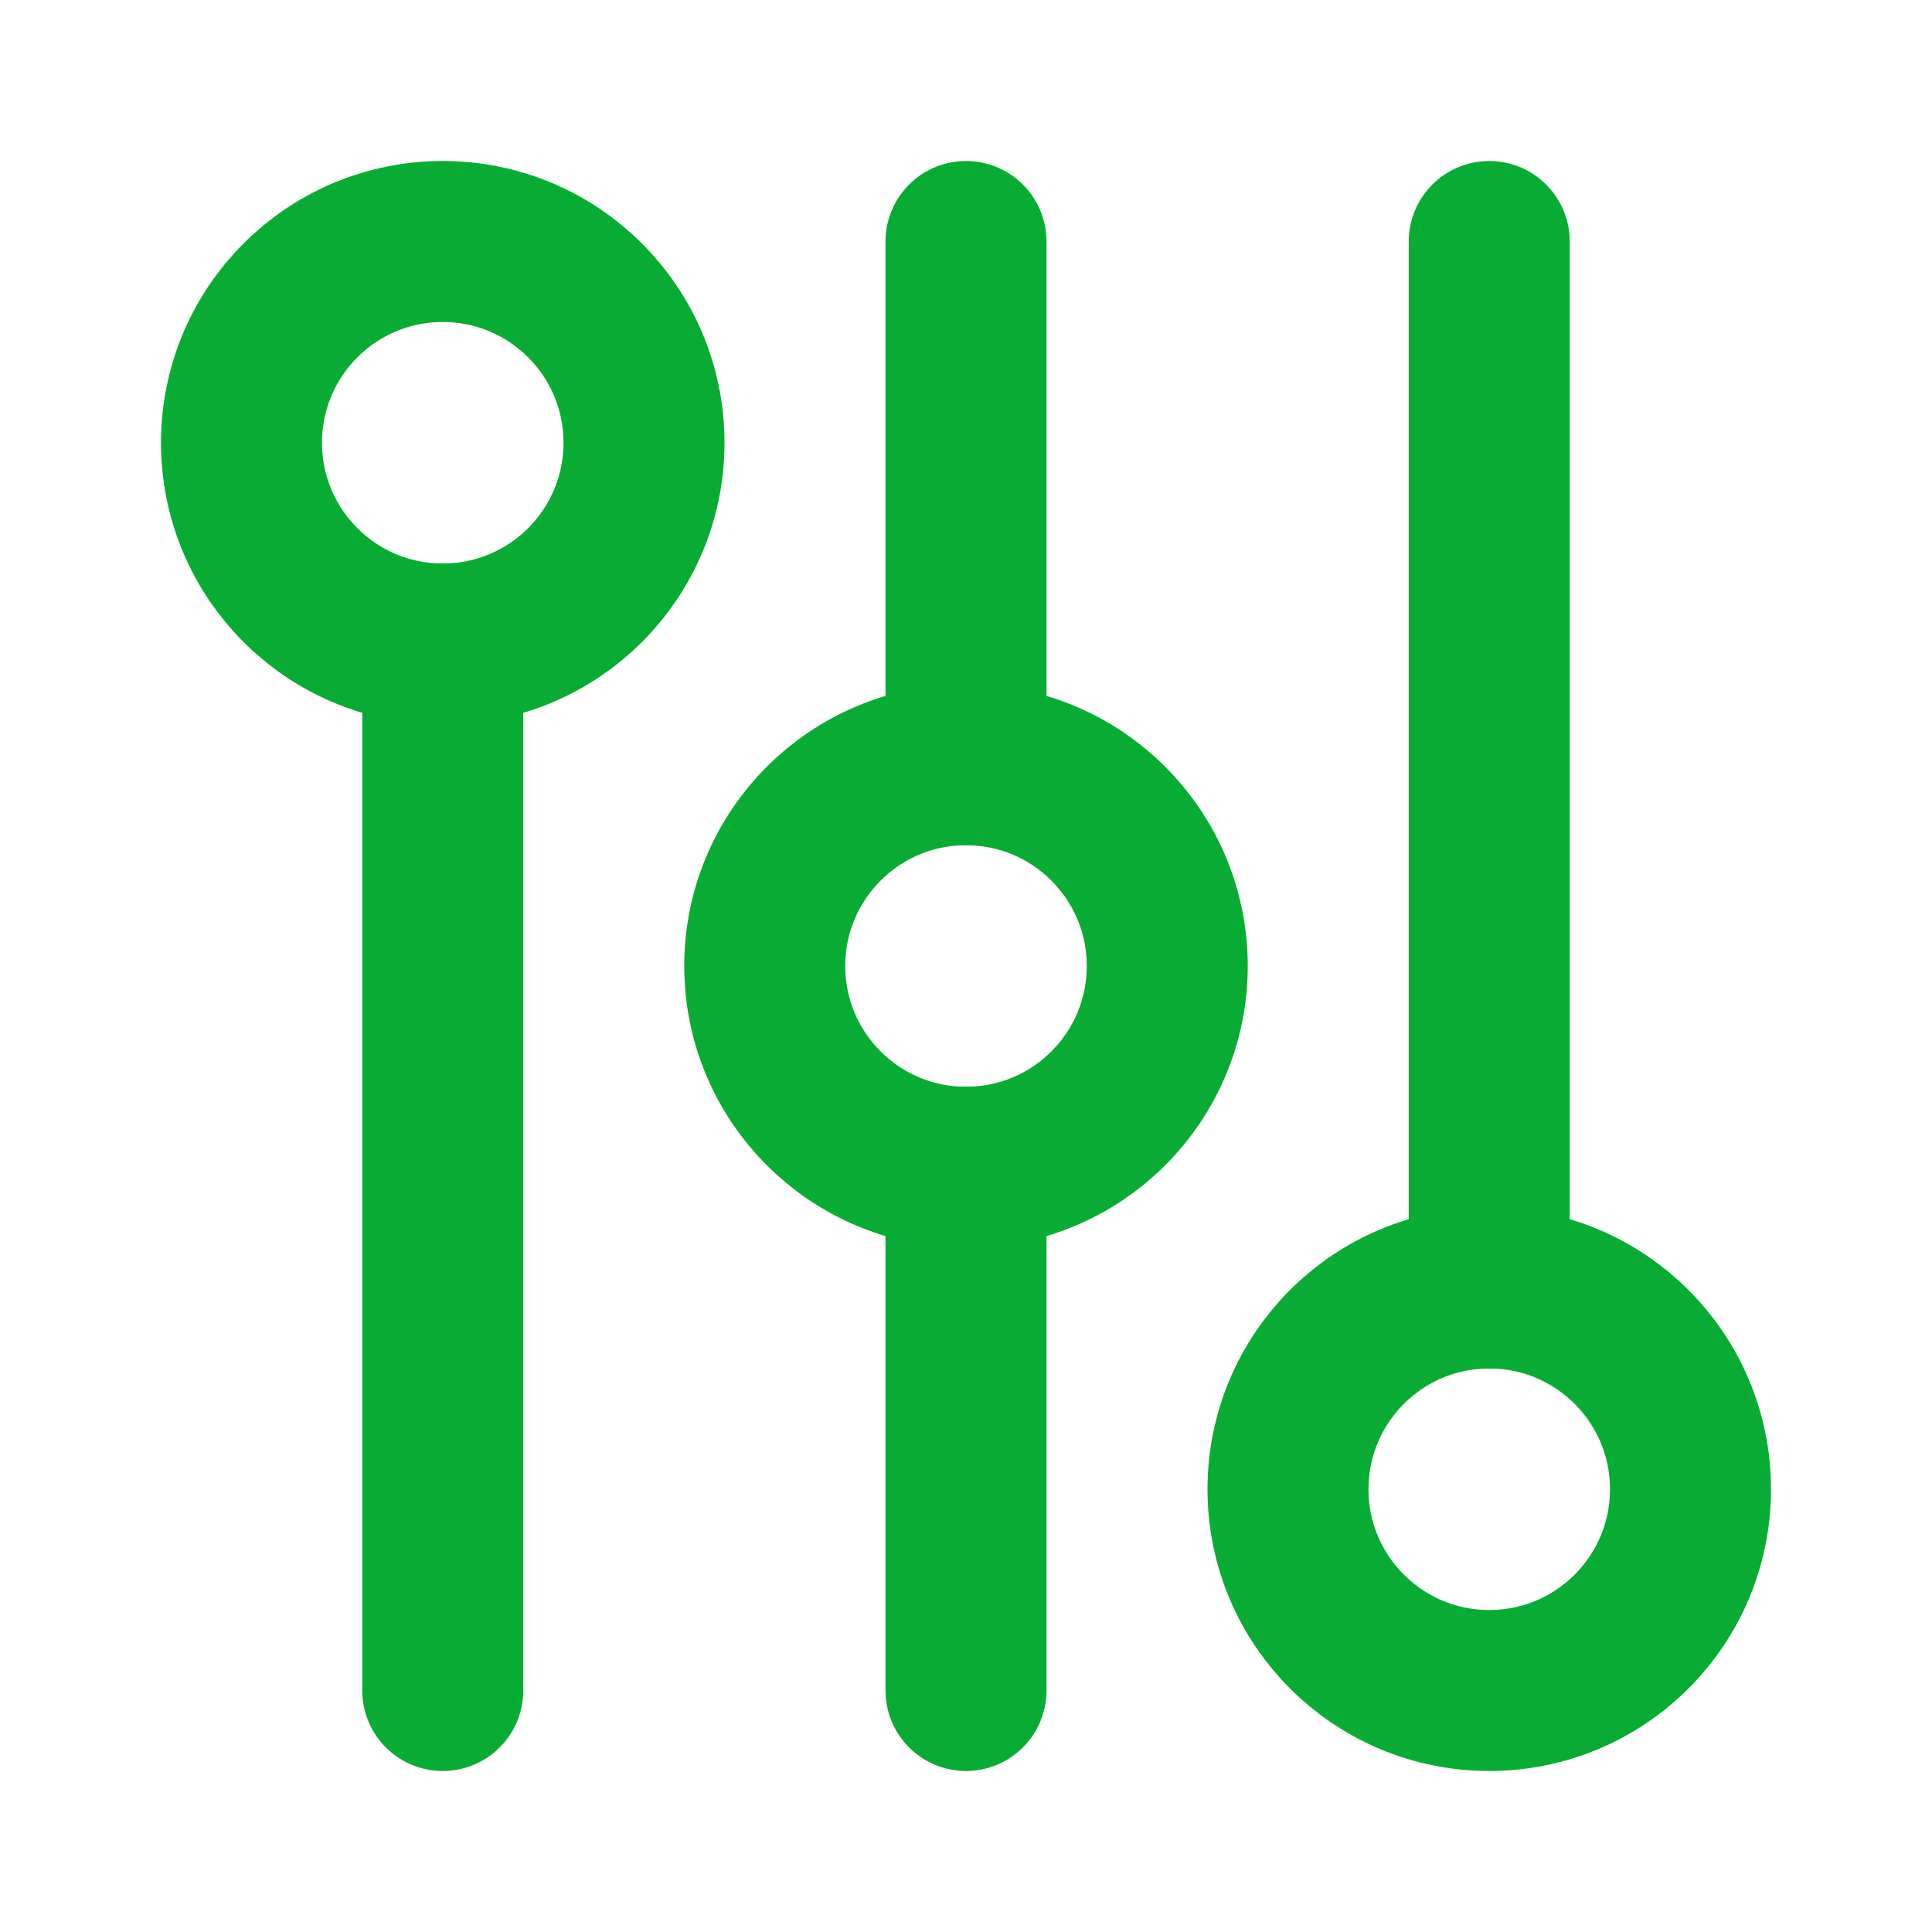
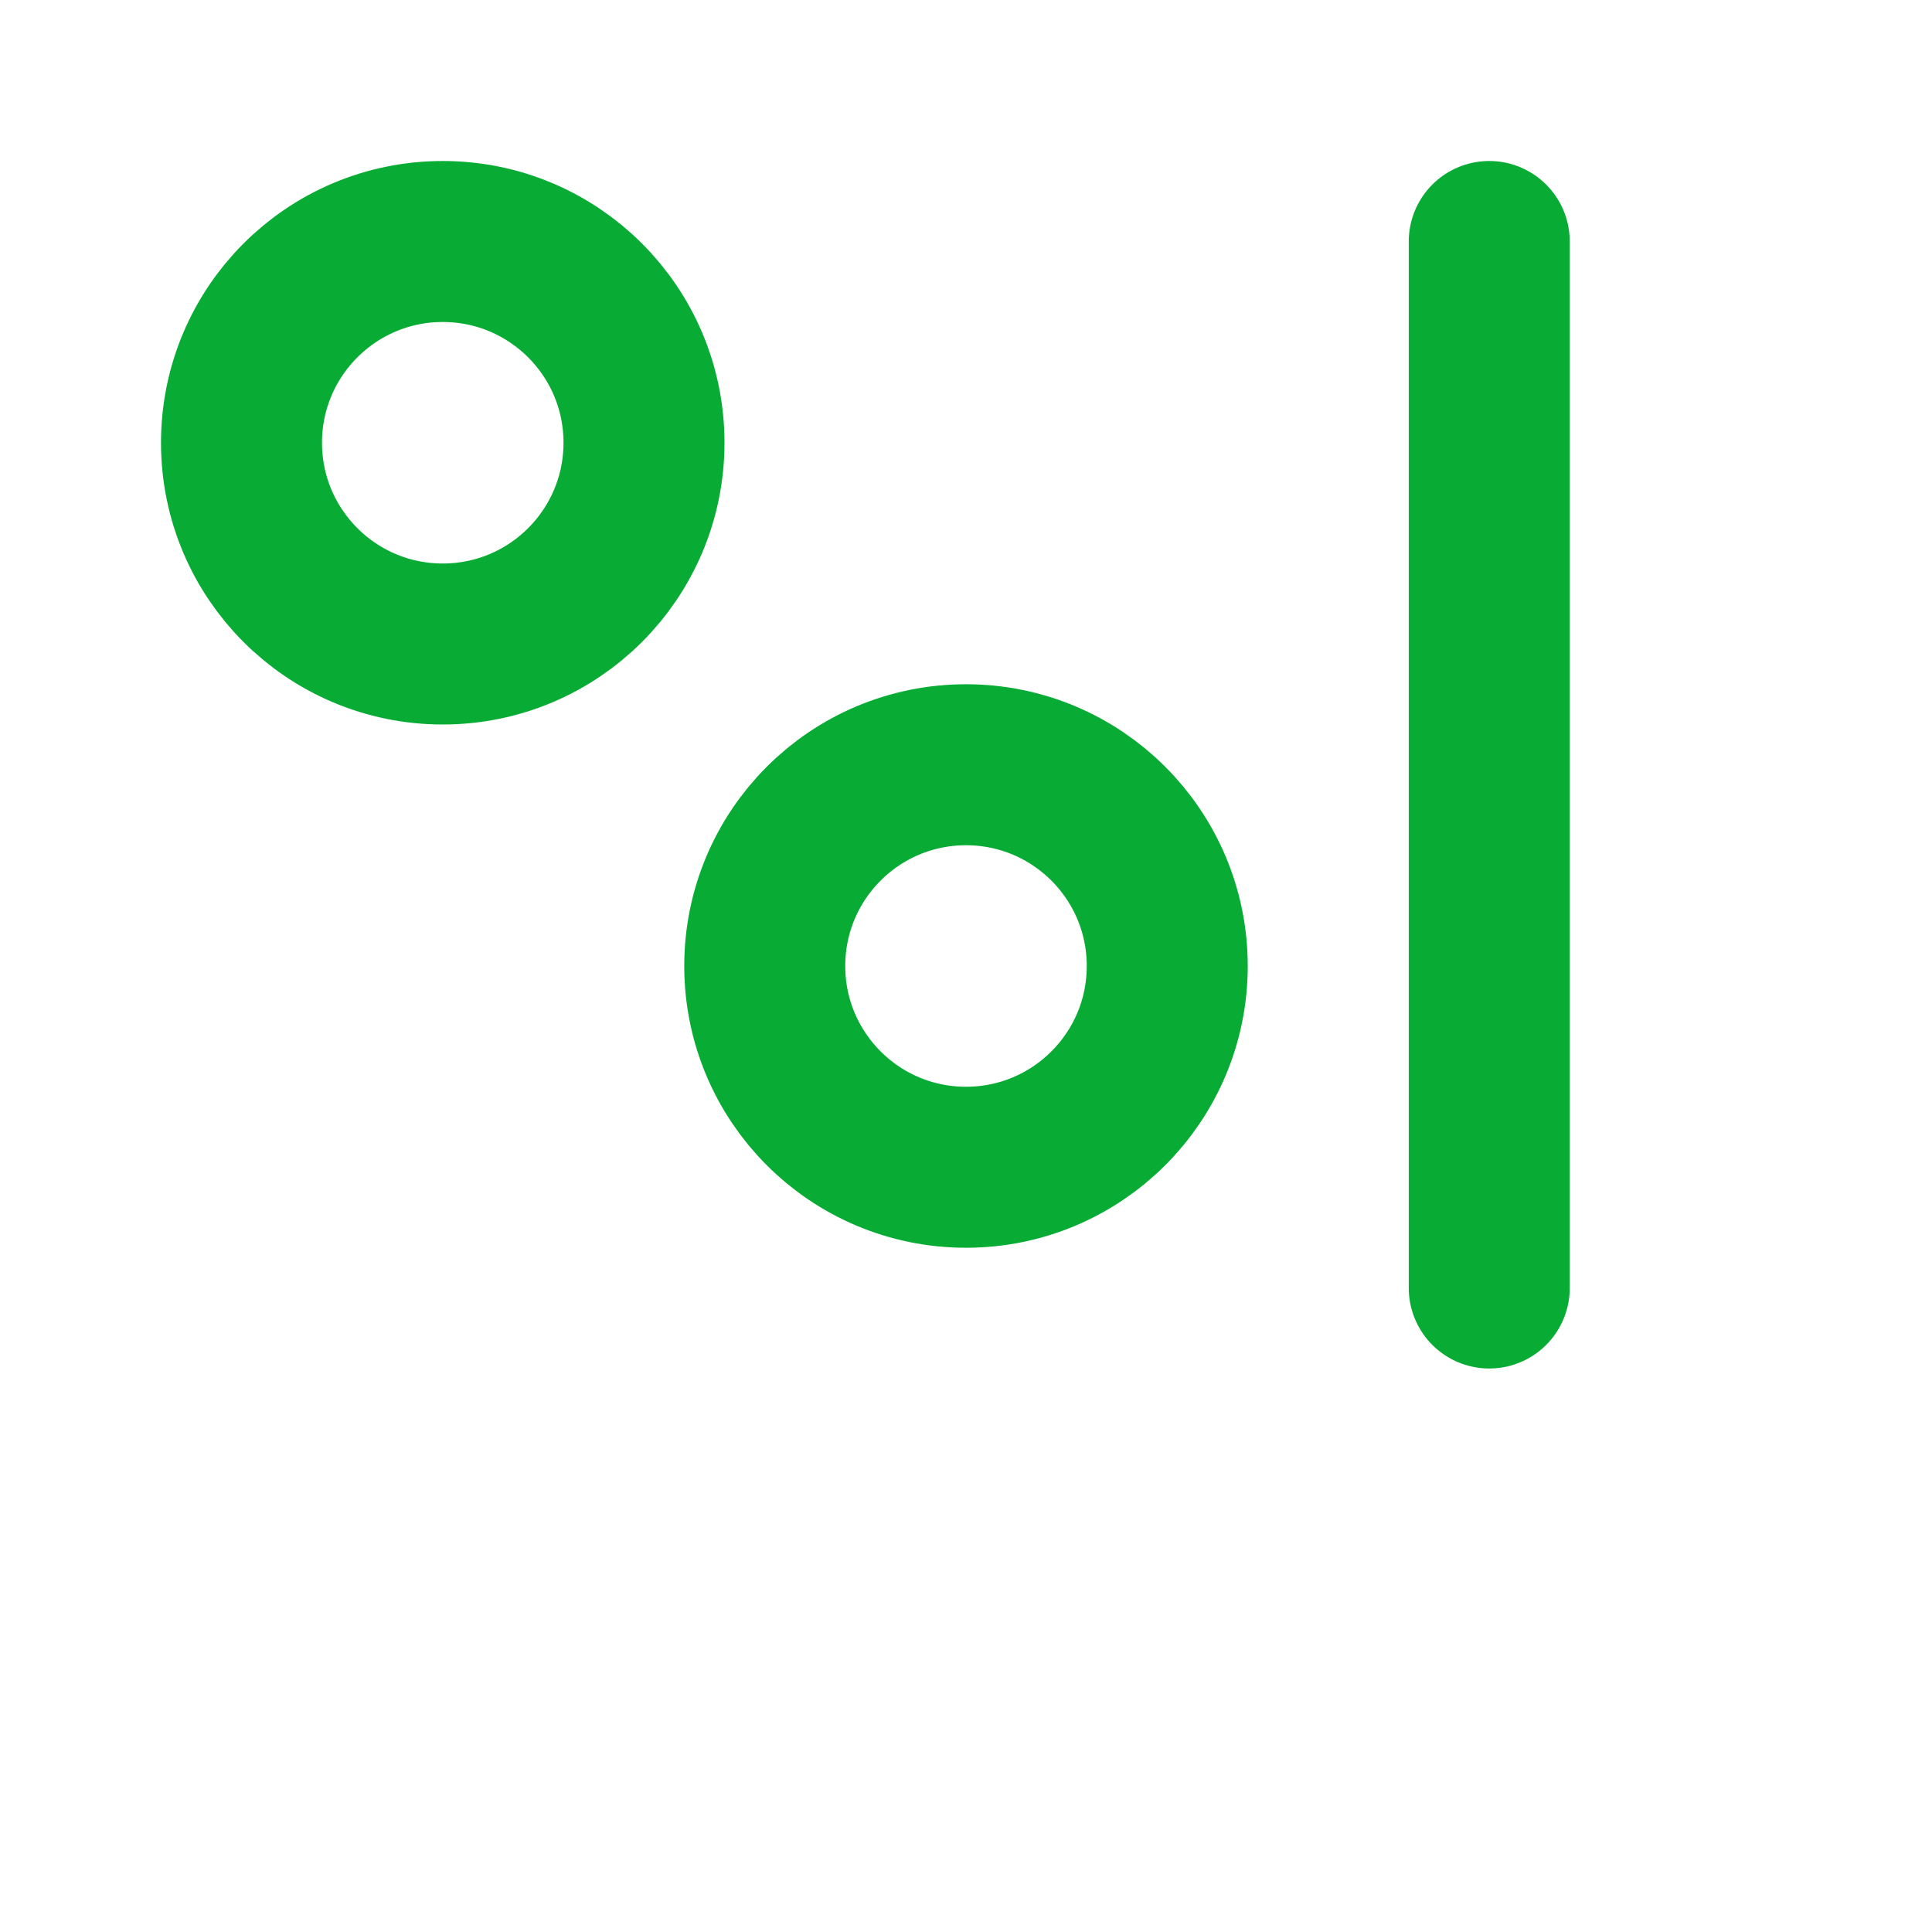
<svg xmlns="http://www.w3.org/2000/svg" width="24" height="24" viewBox="0 0 24 24" fill="none">
-   <path d="M5.5 8V21" stroke="#08AC34" stroke-width="2" stroke-linecap="round" stroke-linejoin="round" />
-   <path d="M12 14.5V21" stroke="#08AC34" stroke-width="2" stroke-linecap="round" stroke-linejoin="round" />
-   <path d="M12 9.5V3" stroke="#08AC34" stroke-width="2" stroke-linecap="round" stroke-linejoin="round" />
  <path d="M18.5 3V16" stroke="#08AC34" stroke-width="2" stroke-linecap="round" stroke-linejoin="round" />
  <path d="M5.5 8C6.881 8 8 6.881 8 5.5C8 4.119 6.881 3 5.5 3C4.119 3 3 4.119 3 5.5C3 6.881 4.119 8 5.5 8Z" stroke="#08AC34" stroke-width="2" stroke-linejoin="round" />
  <path d="M12 14.5C13.381 14.5 14.5 13.381 14.5 12C14.5 10.619 13.381 9.5 12 9.5C10.619 9.5 9.5 10.619 9.5 12C9.5 13.381 10.619 14.5 12 14.5Z" stroke="#08AC34" stroke-width="2" stroke-linejoin="round" />
-   <path d="M18.5 21C19.881 21 21 19.881 21 18.5C21 17.119 19.881 16 18.5 16C17.119 16 16 17.119 16 18.5C16 19.881 17.119 21 18.5 21Z" stroke="#08AC34" stroke-width="2" stroke-linejoin="round" />
</svg>